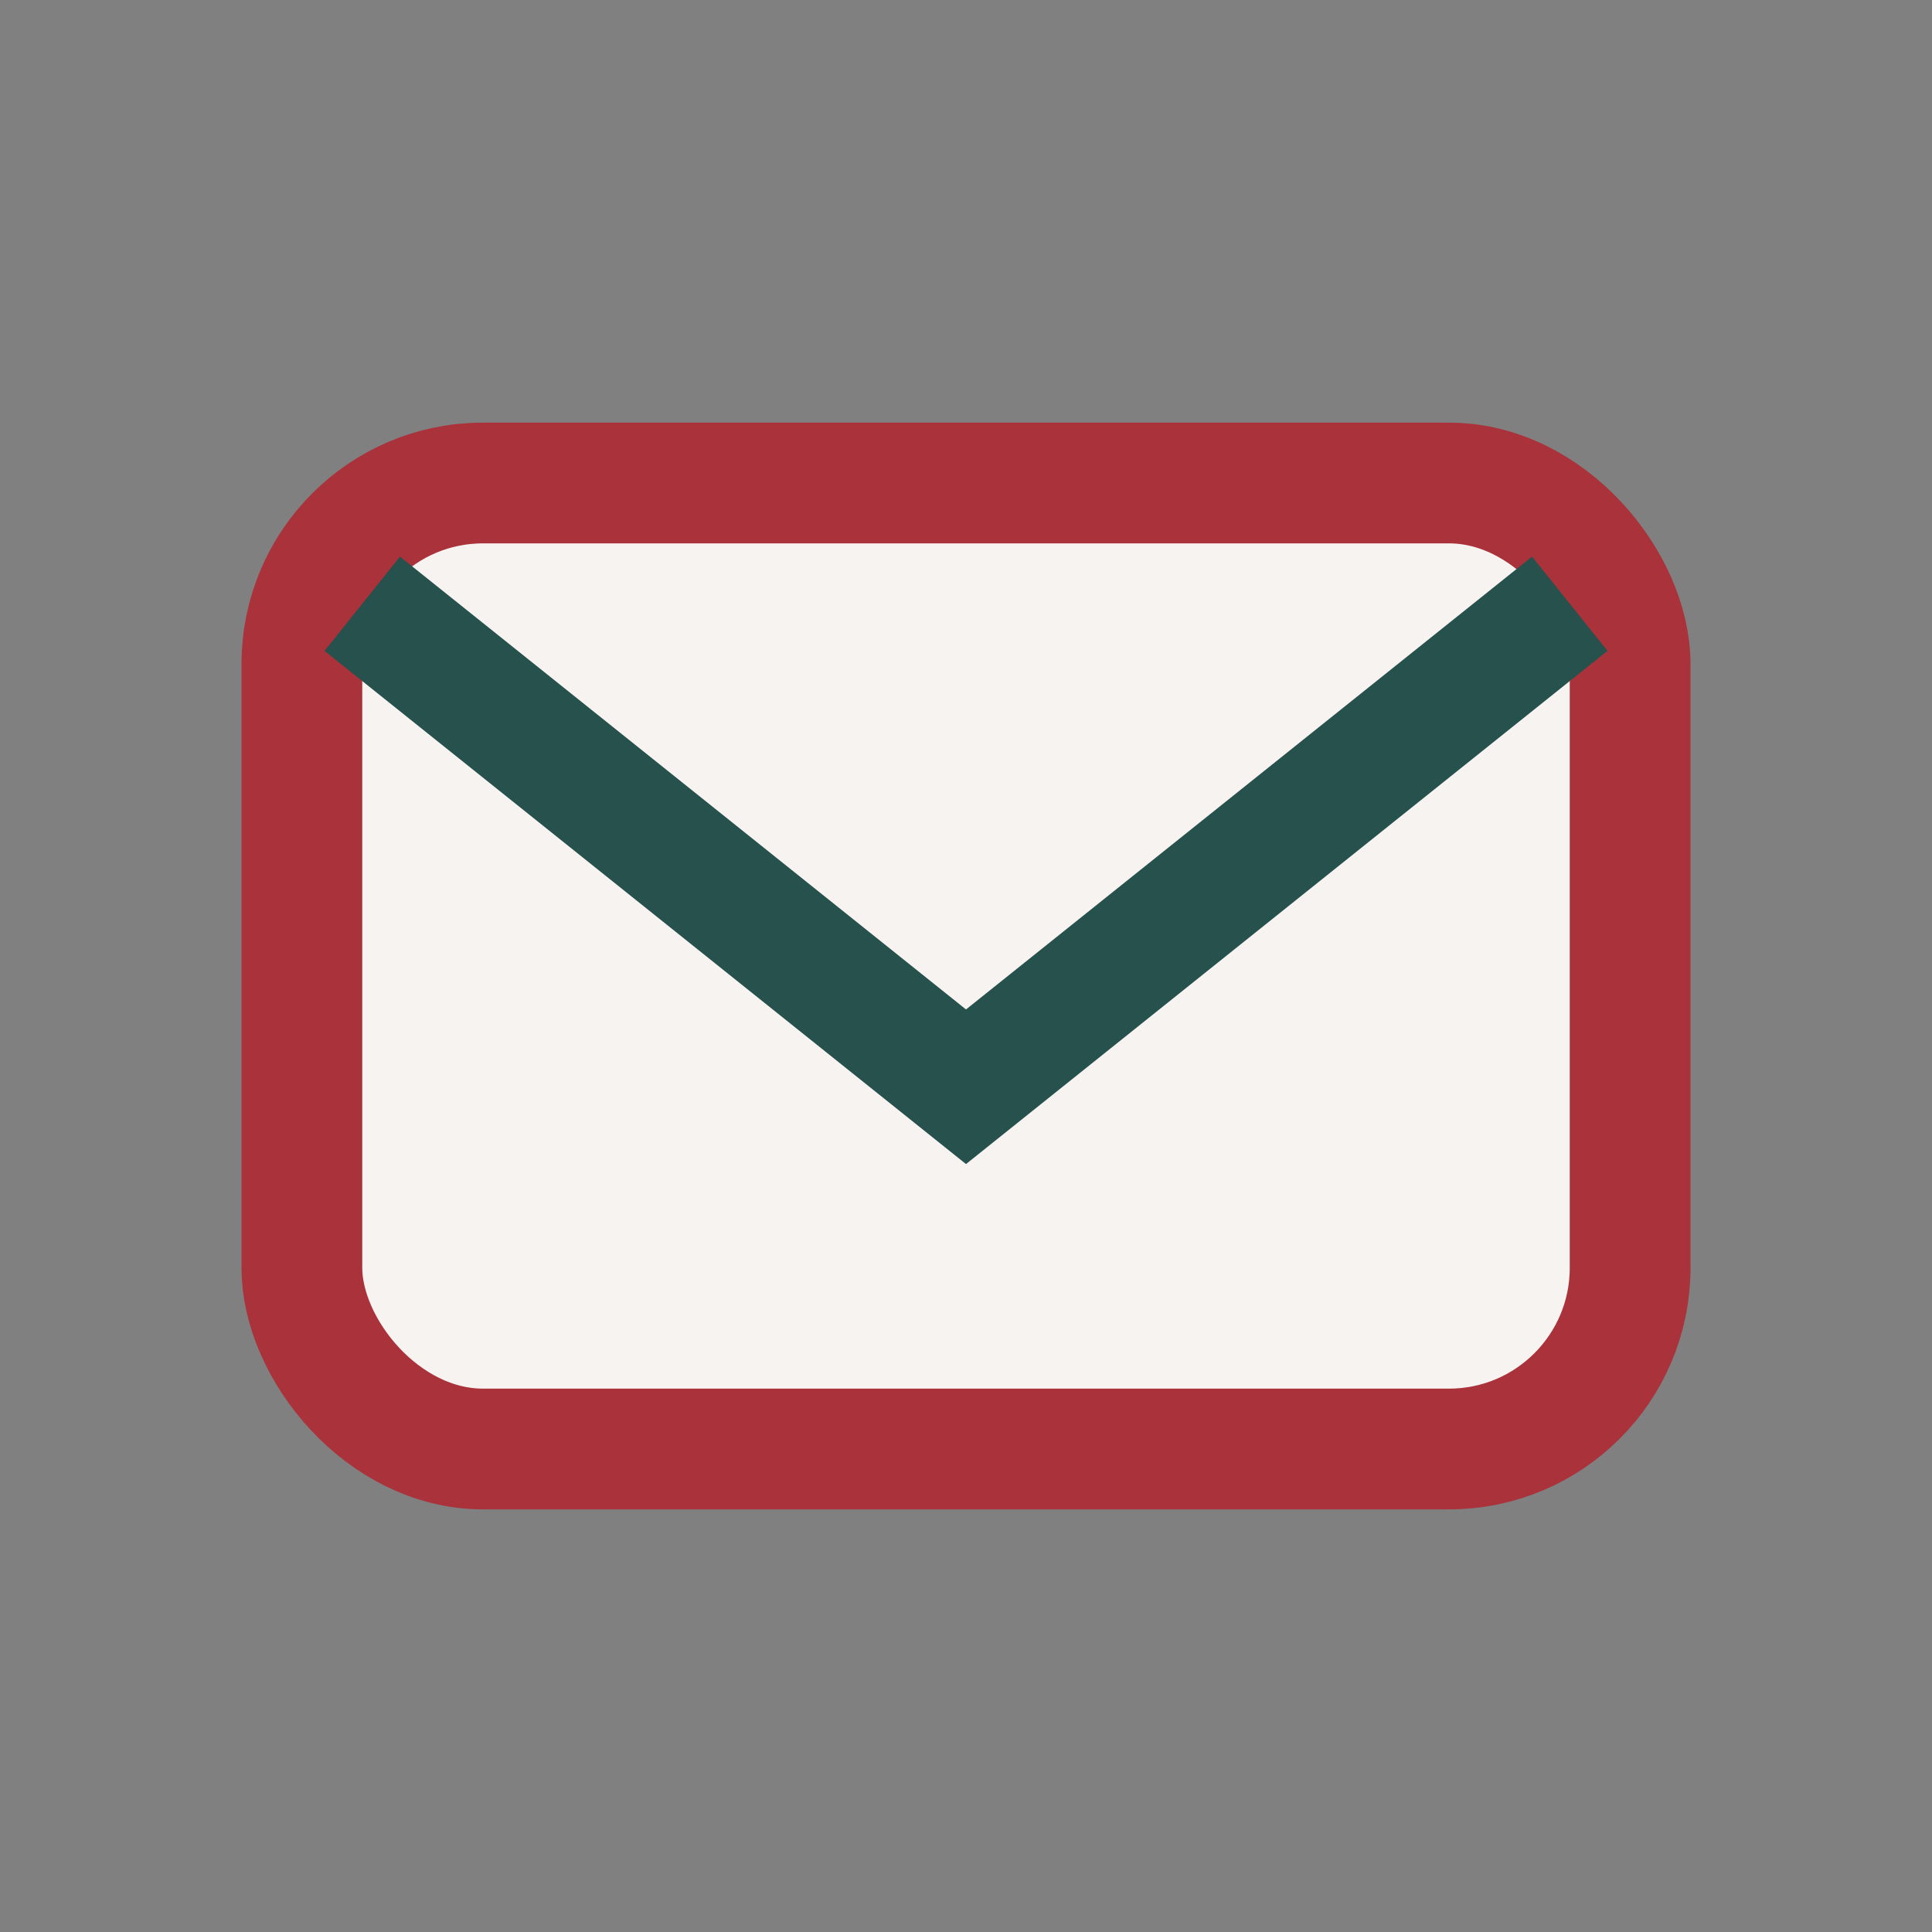
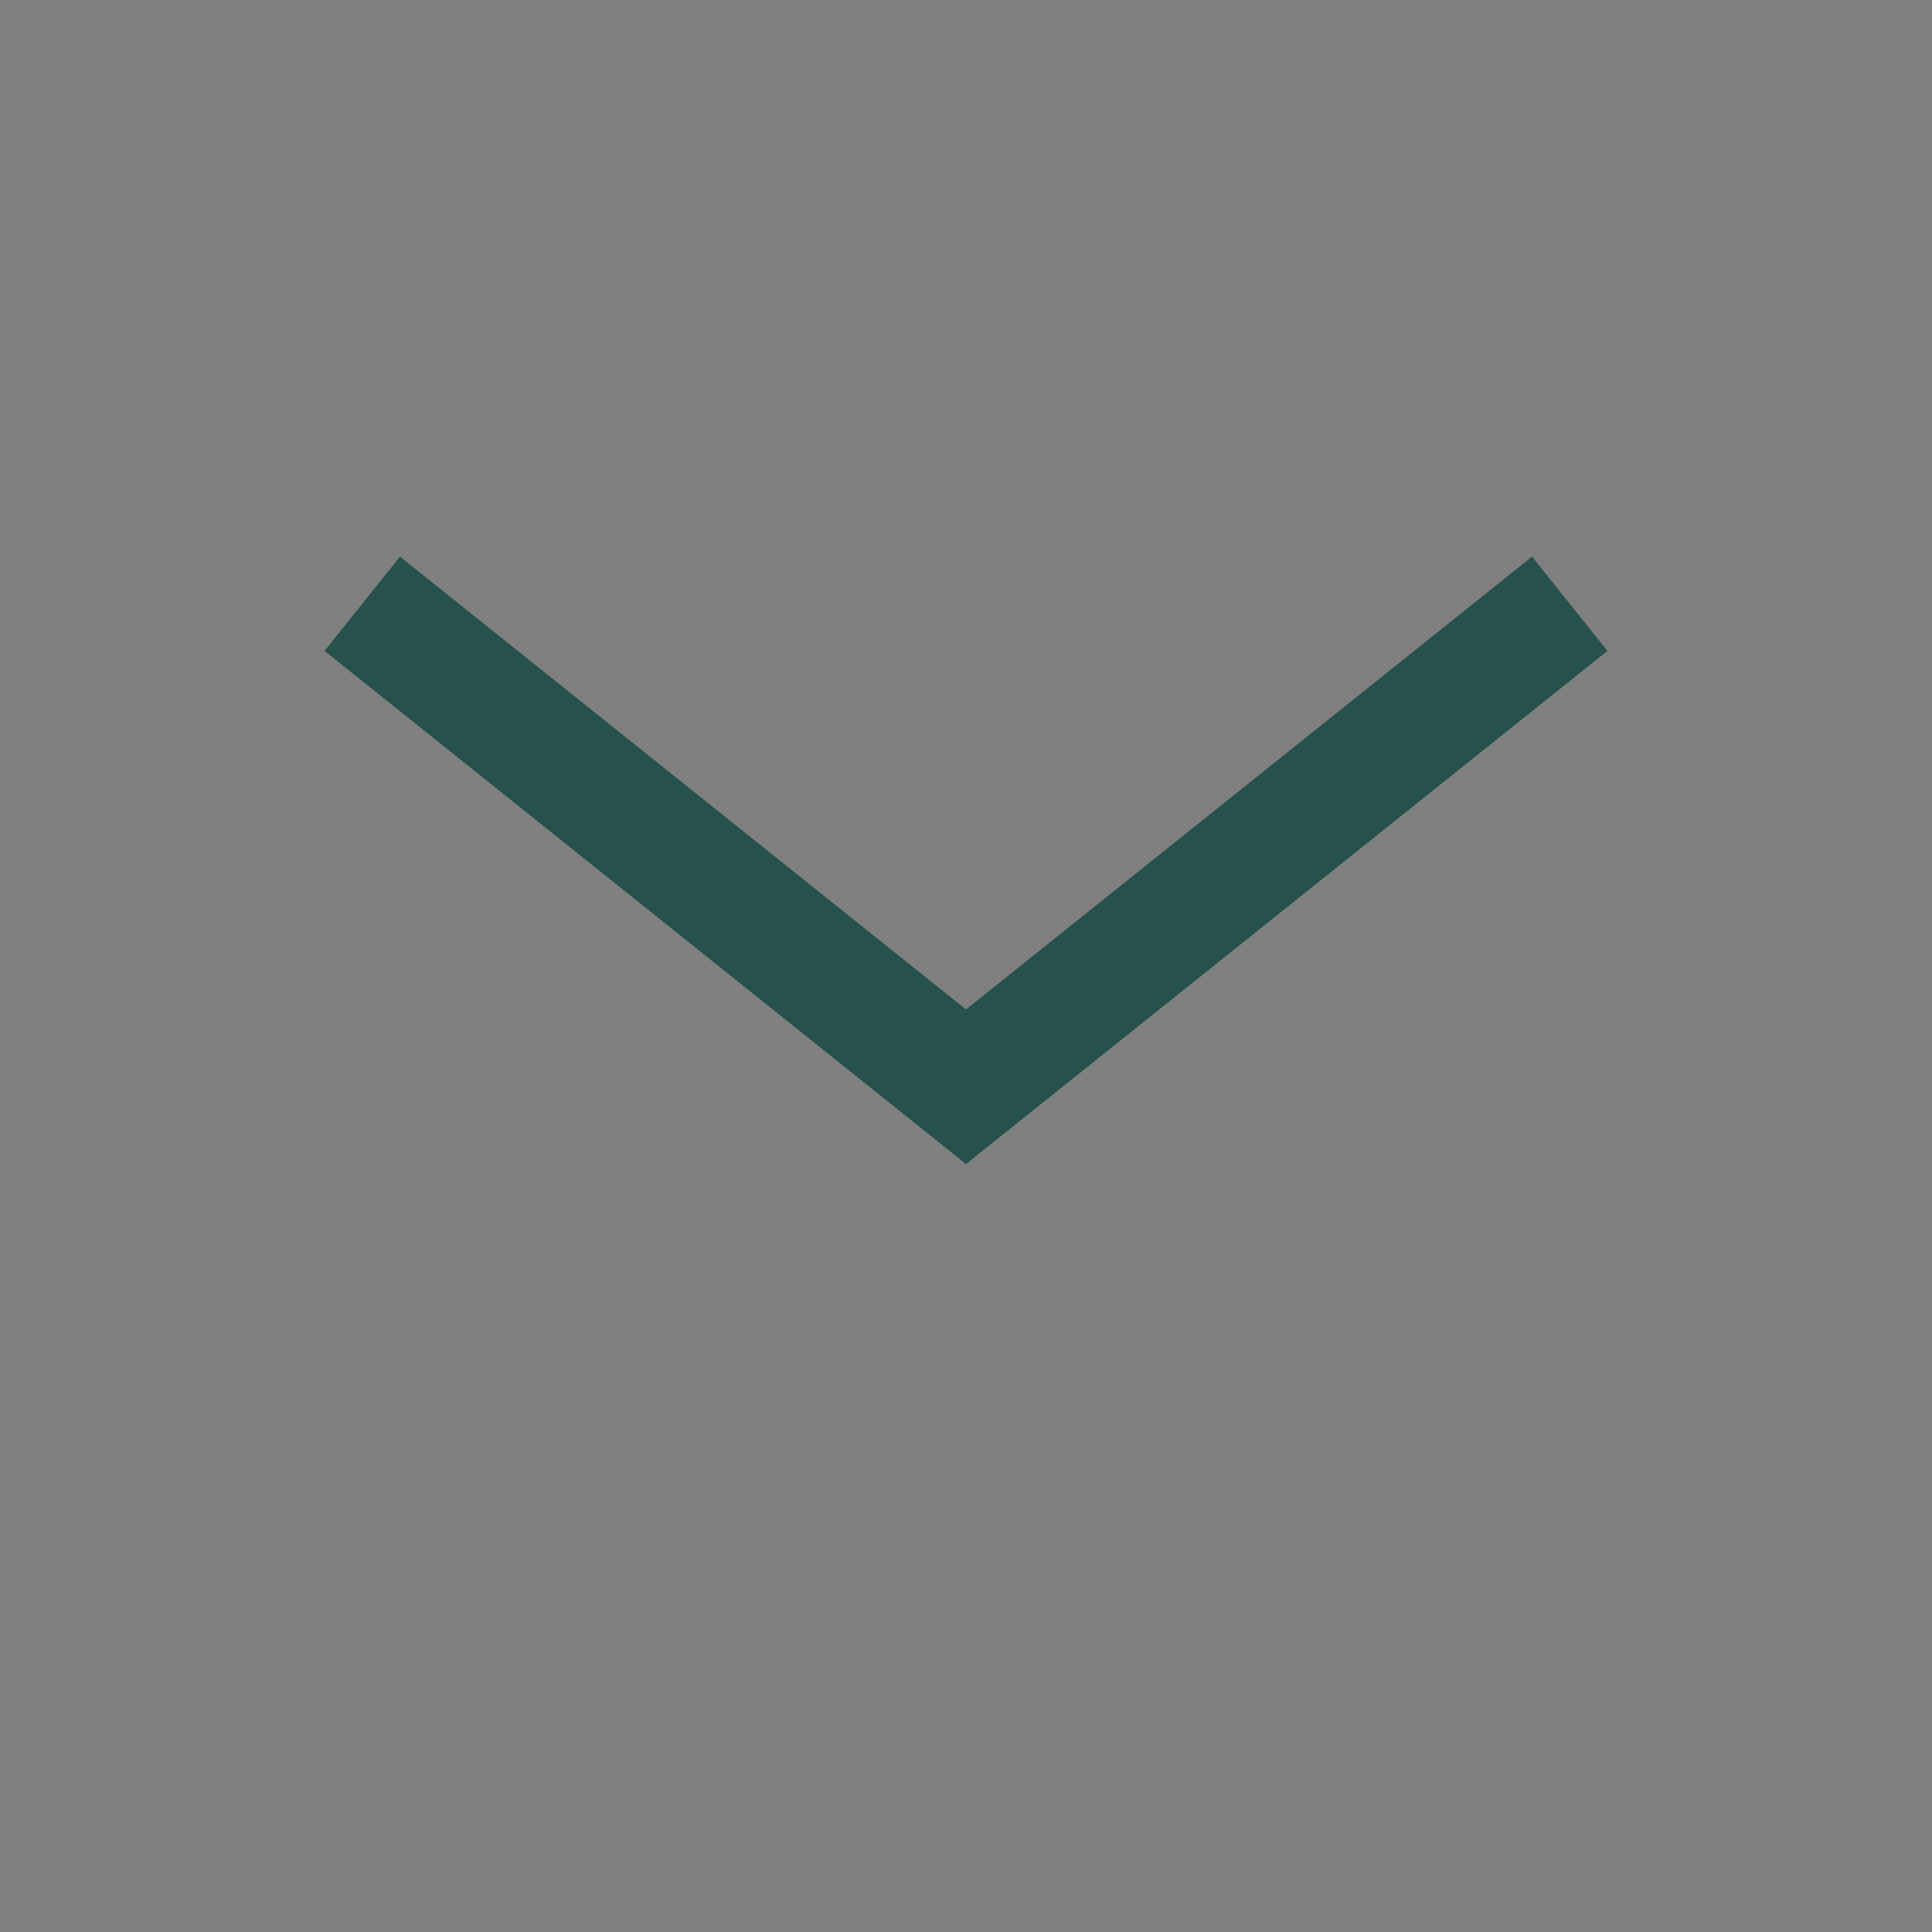
<svg xmlns="http://www.w3.org/2000/svg" width="32" height="32" viewBox="0 0 32 32">
  <rect x="0" y="0" width="32" height="32" fill="#808080" stroke="none" />
-   <rect x="5" y="8" width="22" height="16" rx="3" fill="#F7F3F0" stroke="#A9323B" stroke-width="2" />
  <path d="M6 10l10 8 10-8" fill="none" stroke="#27514C" stroke-width="2" />
</svg>